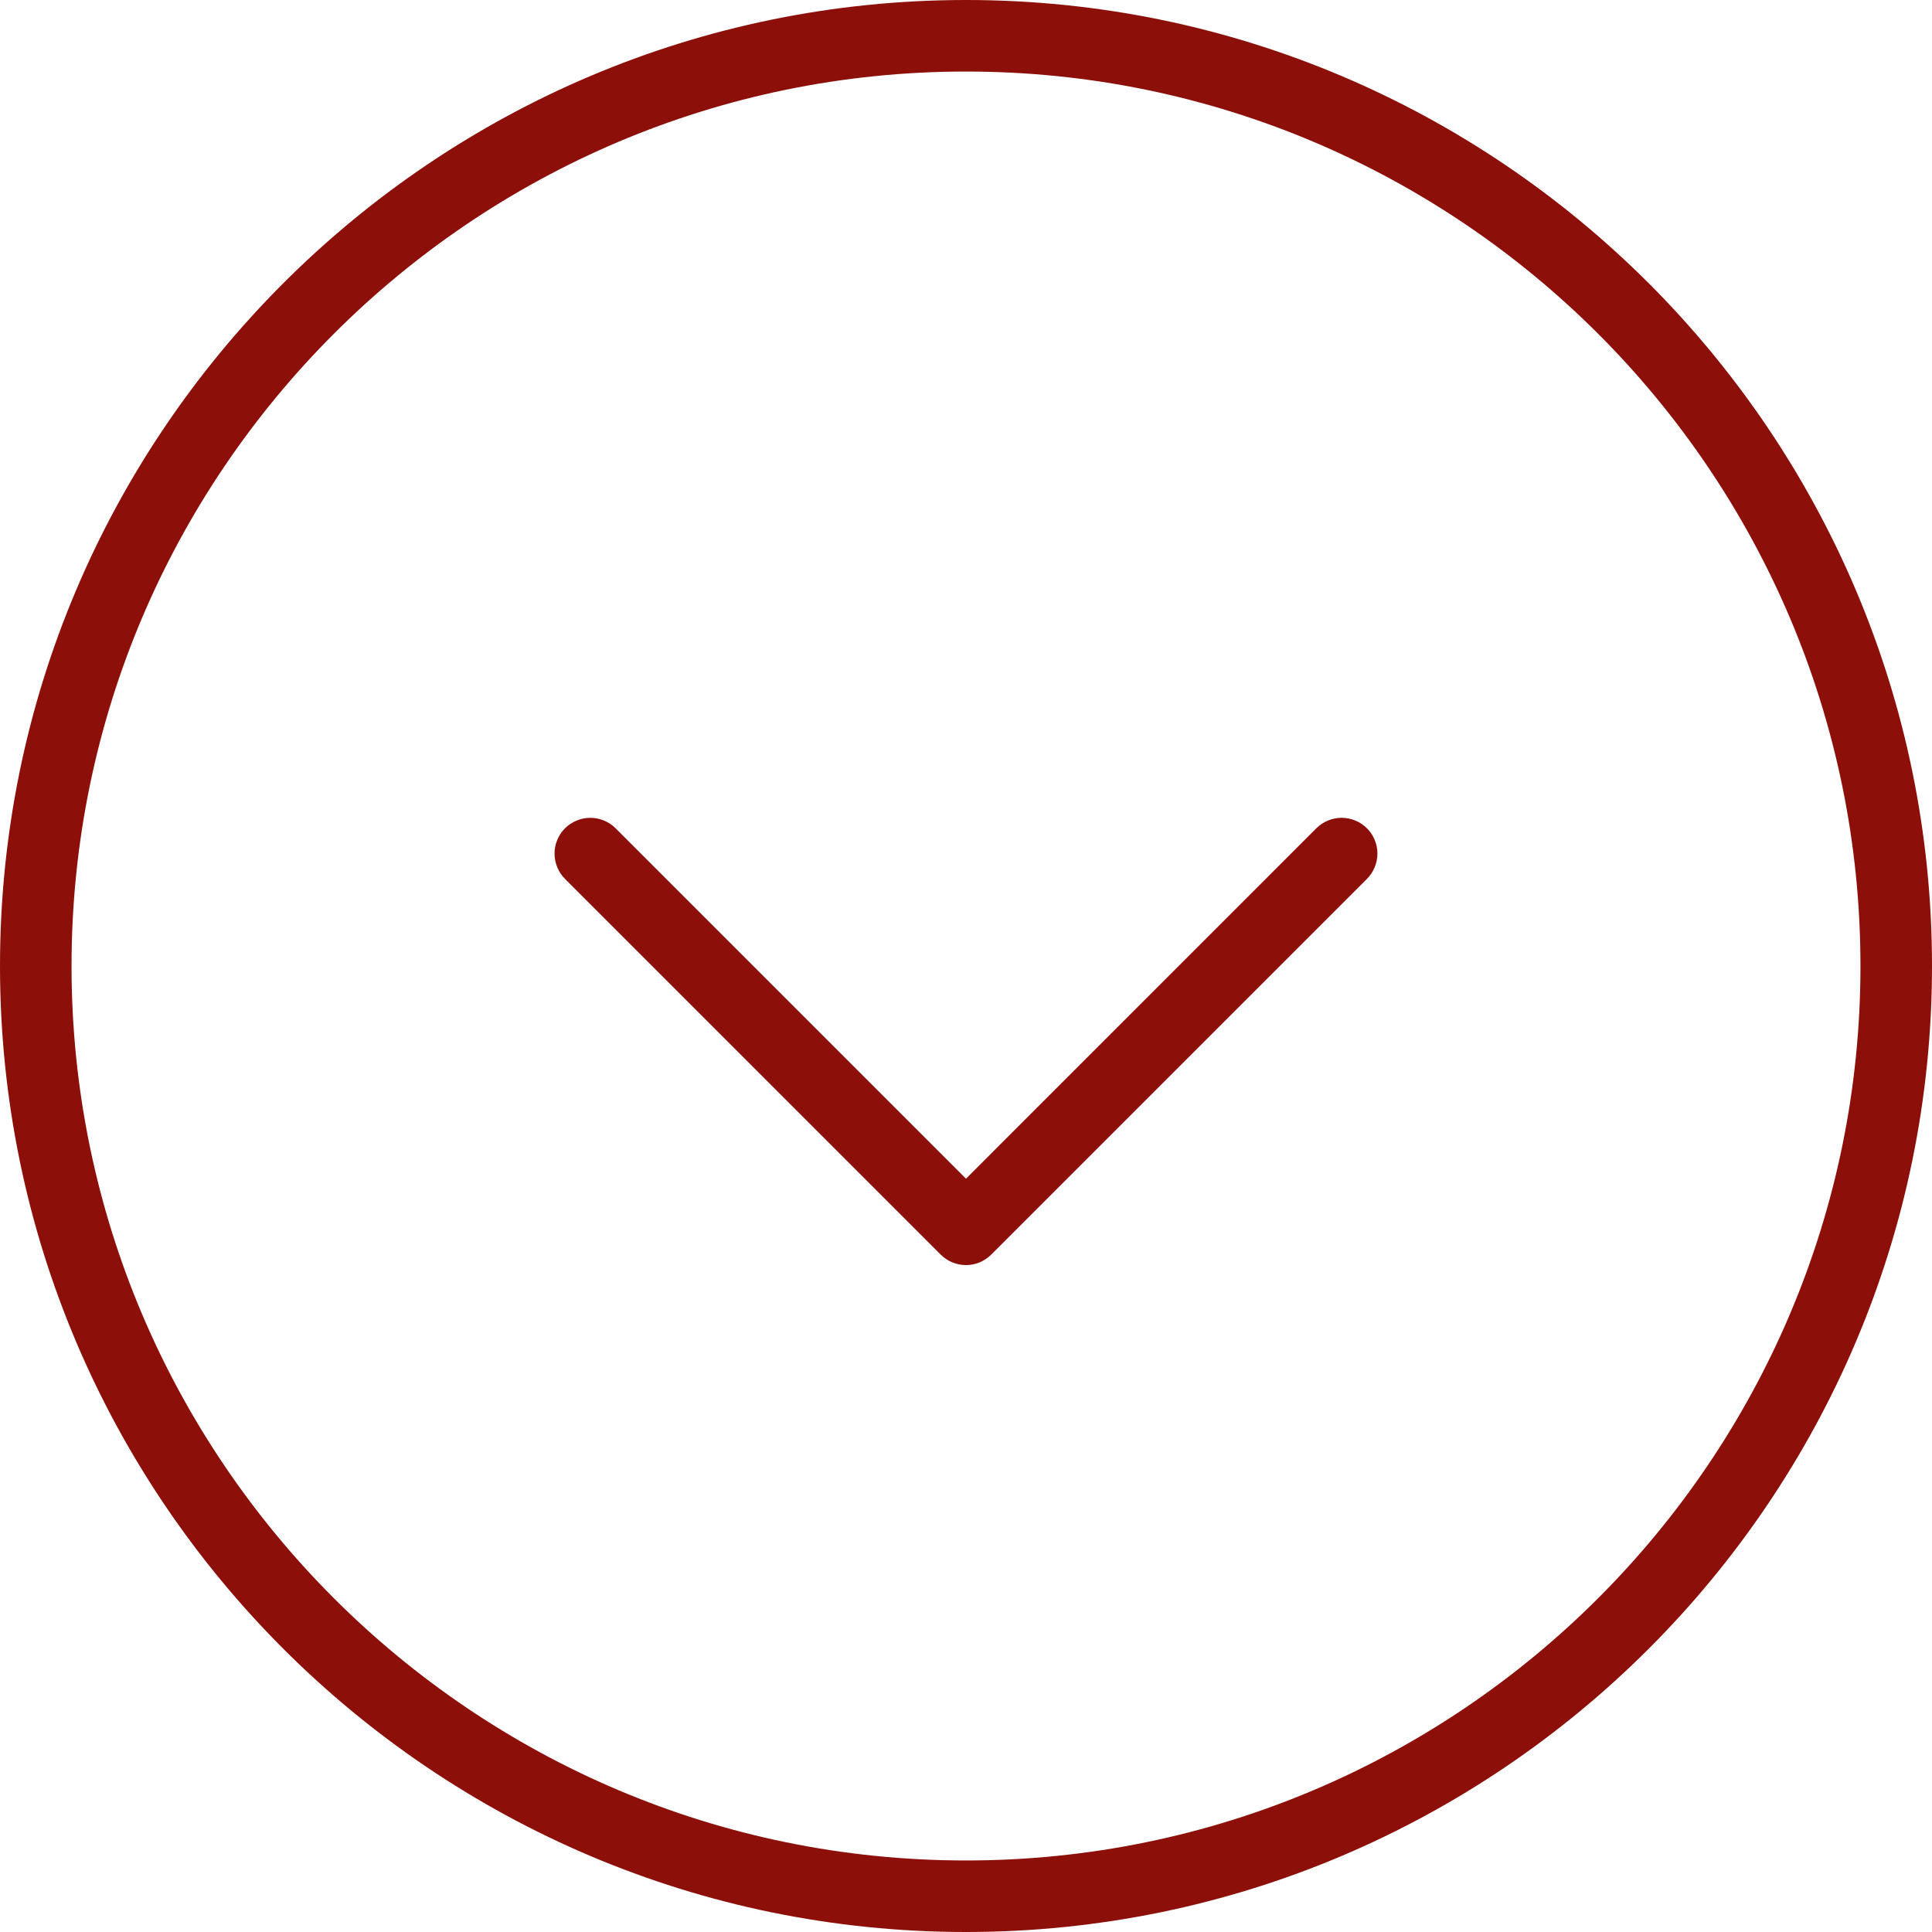
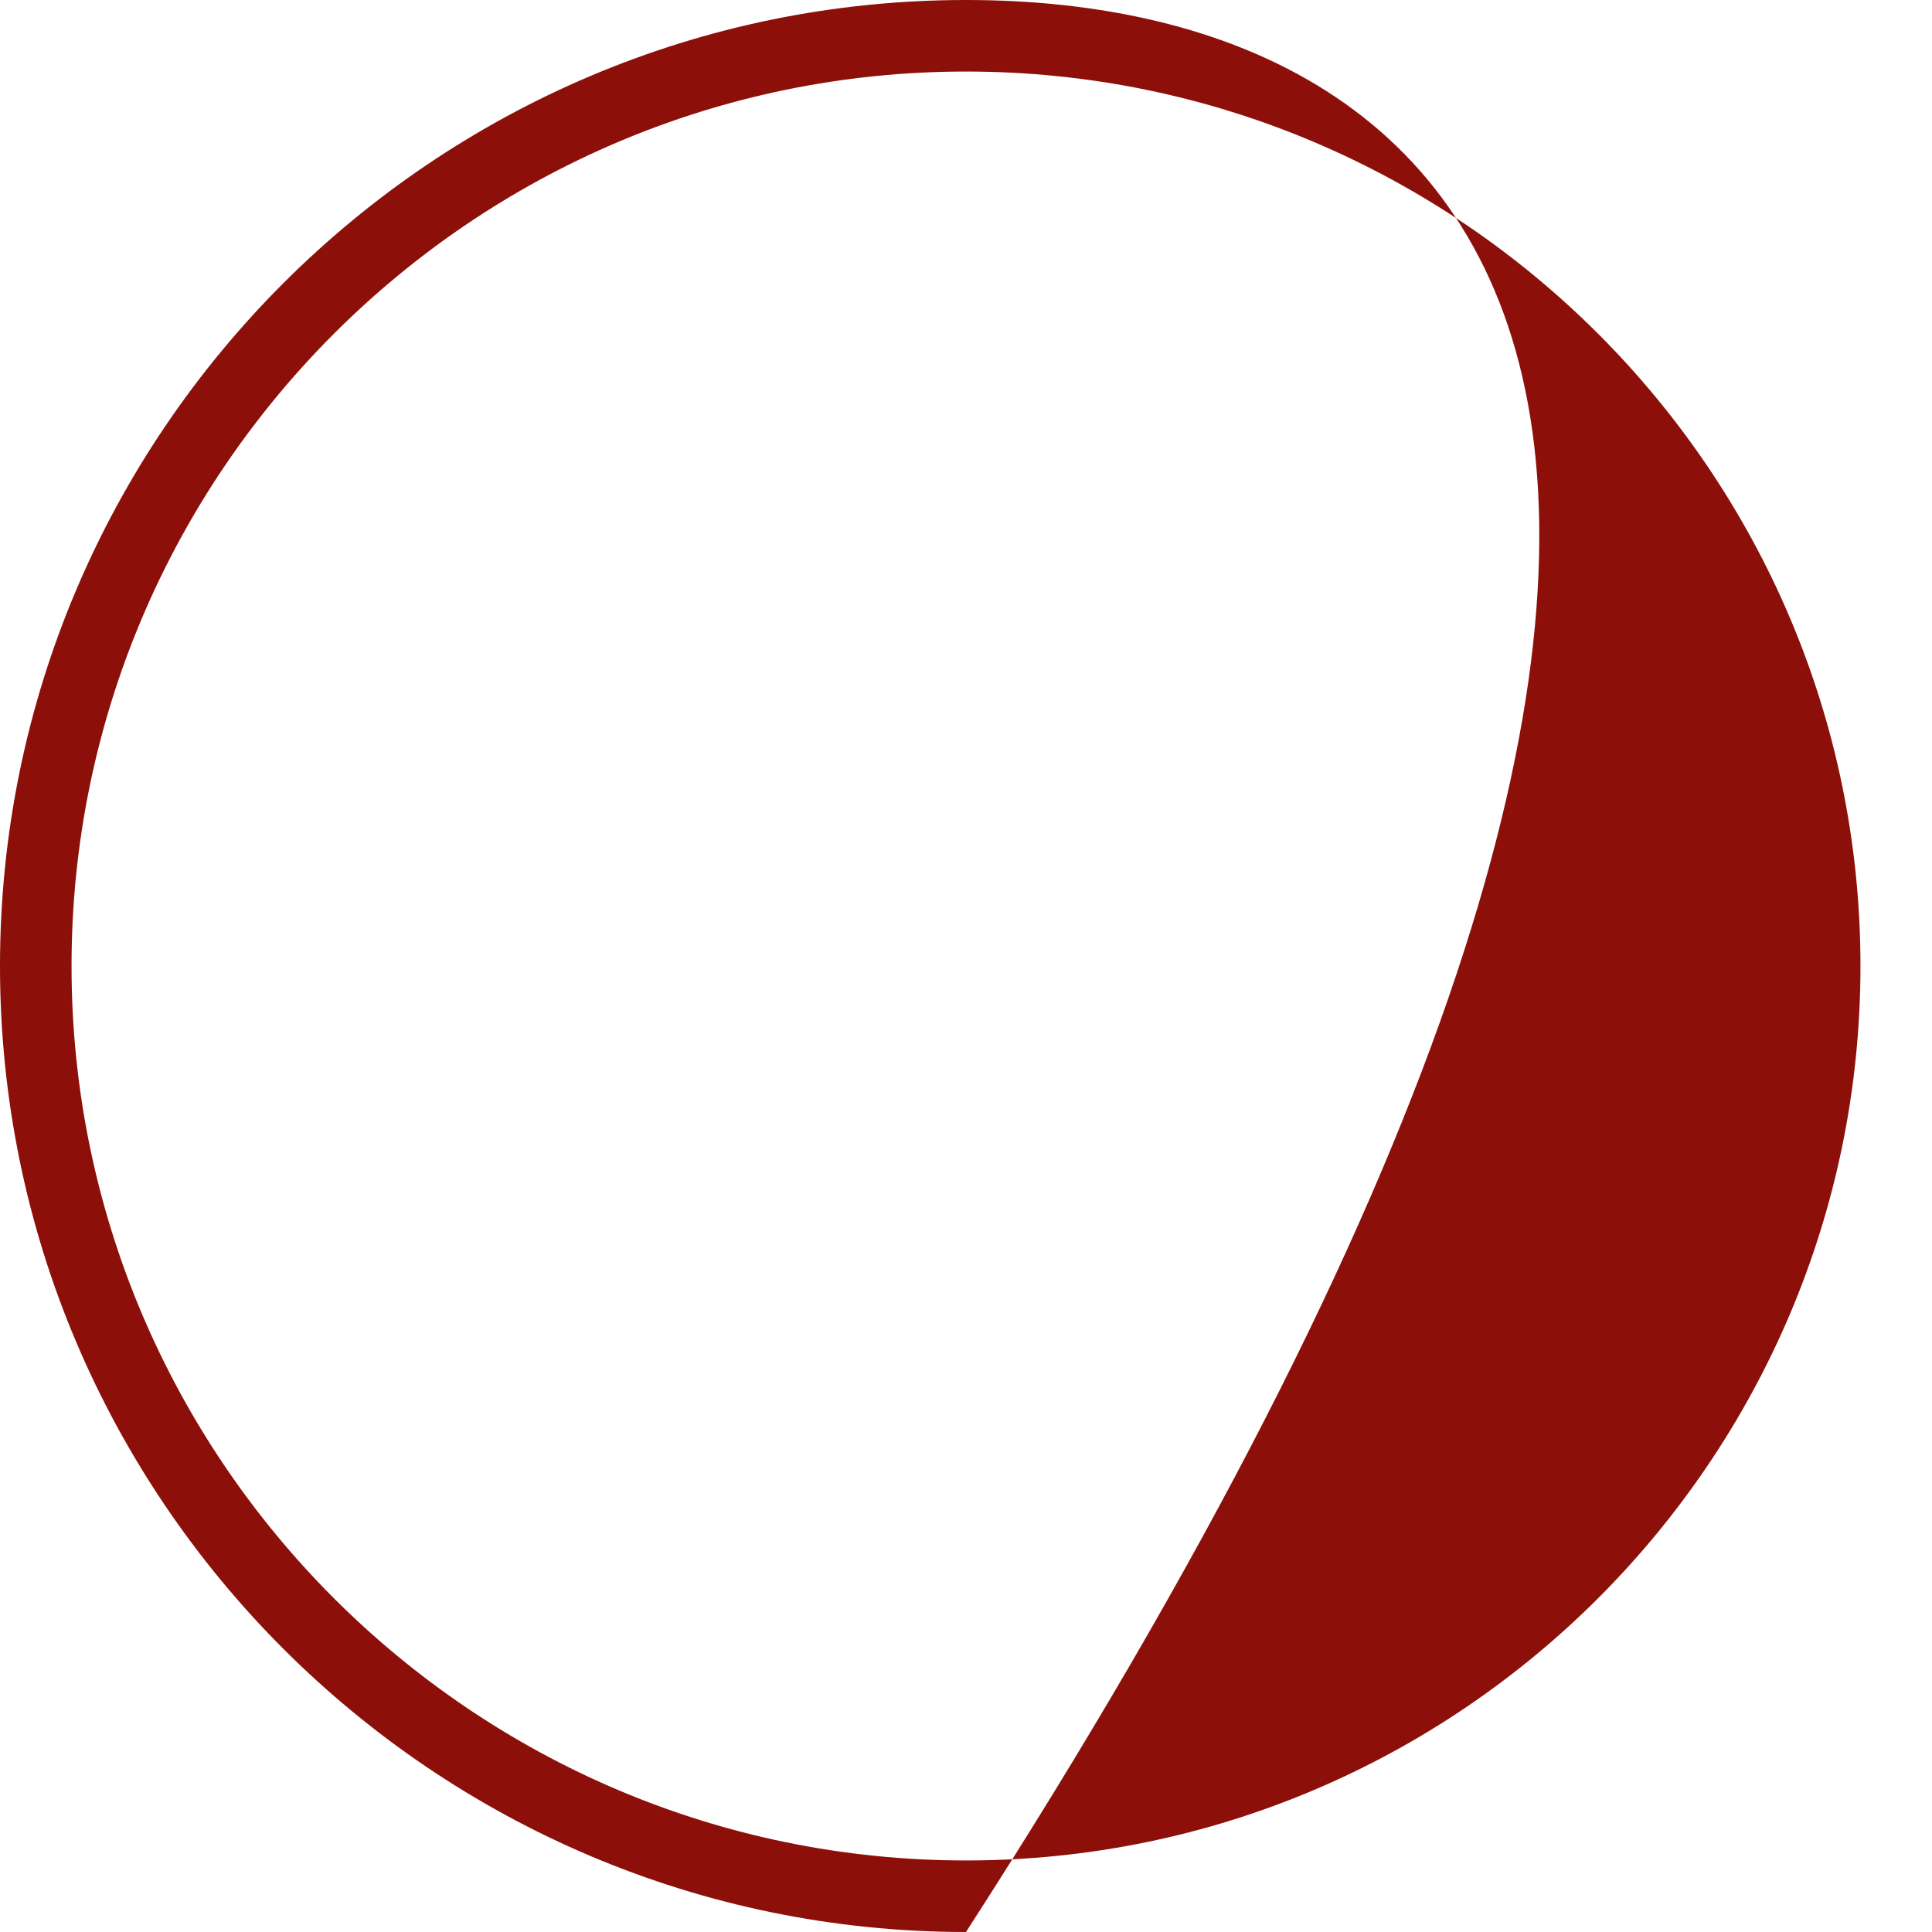
<svg xmlns="http://www.w3.org/2000/svg" width="36" height="36" viewBox="0 0 36 36" fill="none">
  <g clip-path="url(#clip0_491_5415)">
-     <path d="M18 0C8.075 0 0 8.075 0 18C0 27.925 8.075 36 18 36C27.925 36 36 27.925 36 18C36 8.075 27.925 0 18 0ZM18 34.667C8.81 34.667 1.333 27.19 1.333 18C1.333 8.81 8.81 1.333 18 1.333C27.19 1.333 34.667 8.81 34.667 18C34.667 27.19 27.19 34.667 18 34.667Z" fill="#8D0F09" />
-     <path d="M24.528 15.434L18 21.963L11.471 15.434C11.409 15.372 11.335 15.323 11.255 15.29C11.174 15.256 11.087 15.239 11 15.239C10.912 15.239 10.825 15.256 10.745 15.29C10.664 15.323 10.59 15.372 10.528 15.434C10.466 15.496 10.417 15.569 10.384 15.65C10.35 15.731 10.333 15.818 10.333 15.905C10.333 15.993 10.35 16.079 10.384 16.16C10.417 16.241 10.466 16.315 10.528 16.377L17.528 23.377C17.59 23.439 17.663 23.488 17.744 23.522C17.825 23.555 17.912 23.573 18 23.573C18.087 23.573 18.174 23.555 18.255 23.522C18.336 23.488 18.409 23.439 18.471 23.377L25.471 16.377C25.533 16.315 25.582 16.241 25.615 16.16C25.649 16.079 25.666 15.993 25.666 15.905C25.666 15.818 25.649 15.731 25.615 15.65C25.582 15.569 25.533 15.496 25.471 15.434C25.409 15.372 25.335 15.323 25.255 15.29C25.174 15.256 25.087 15.239 25 15.239C24.912 15.239 24.825 15.256 24.744 15.29C24.664 15.323 24.59 15.372 24.528 15.434Z" fill="#8D0F09" />
+     <path d="M18 0C8.075 0 0 8.075 0 18C0 27.925 8.075 36 18 36C36 8.075 27.925 0 18 0ZM18 34.667C8.81 34.667 1.333 27.19 1.333 18C1.333 8.81 8.81 1.333 18 1.333C27.19 1.333 34.667 8.81 34.667 18C34.667 27.19 27.19 34.667 18 34.667Z" fill="#8D0F09" />
  </g>
  <defs>
    <clipPath id="clip0_491_5415">
      <rect width="36" height="36" fill="white" />
    </clipPath>
  </defs>
</svg>